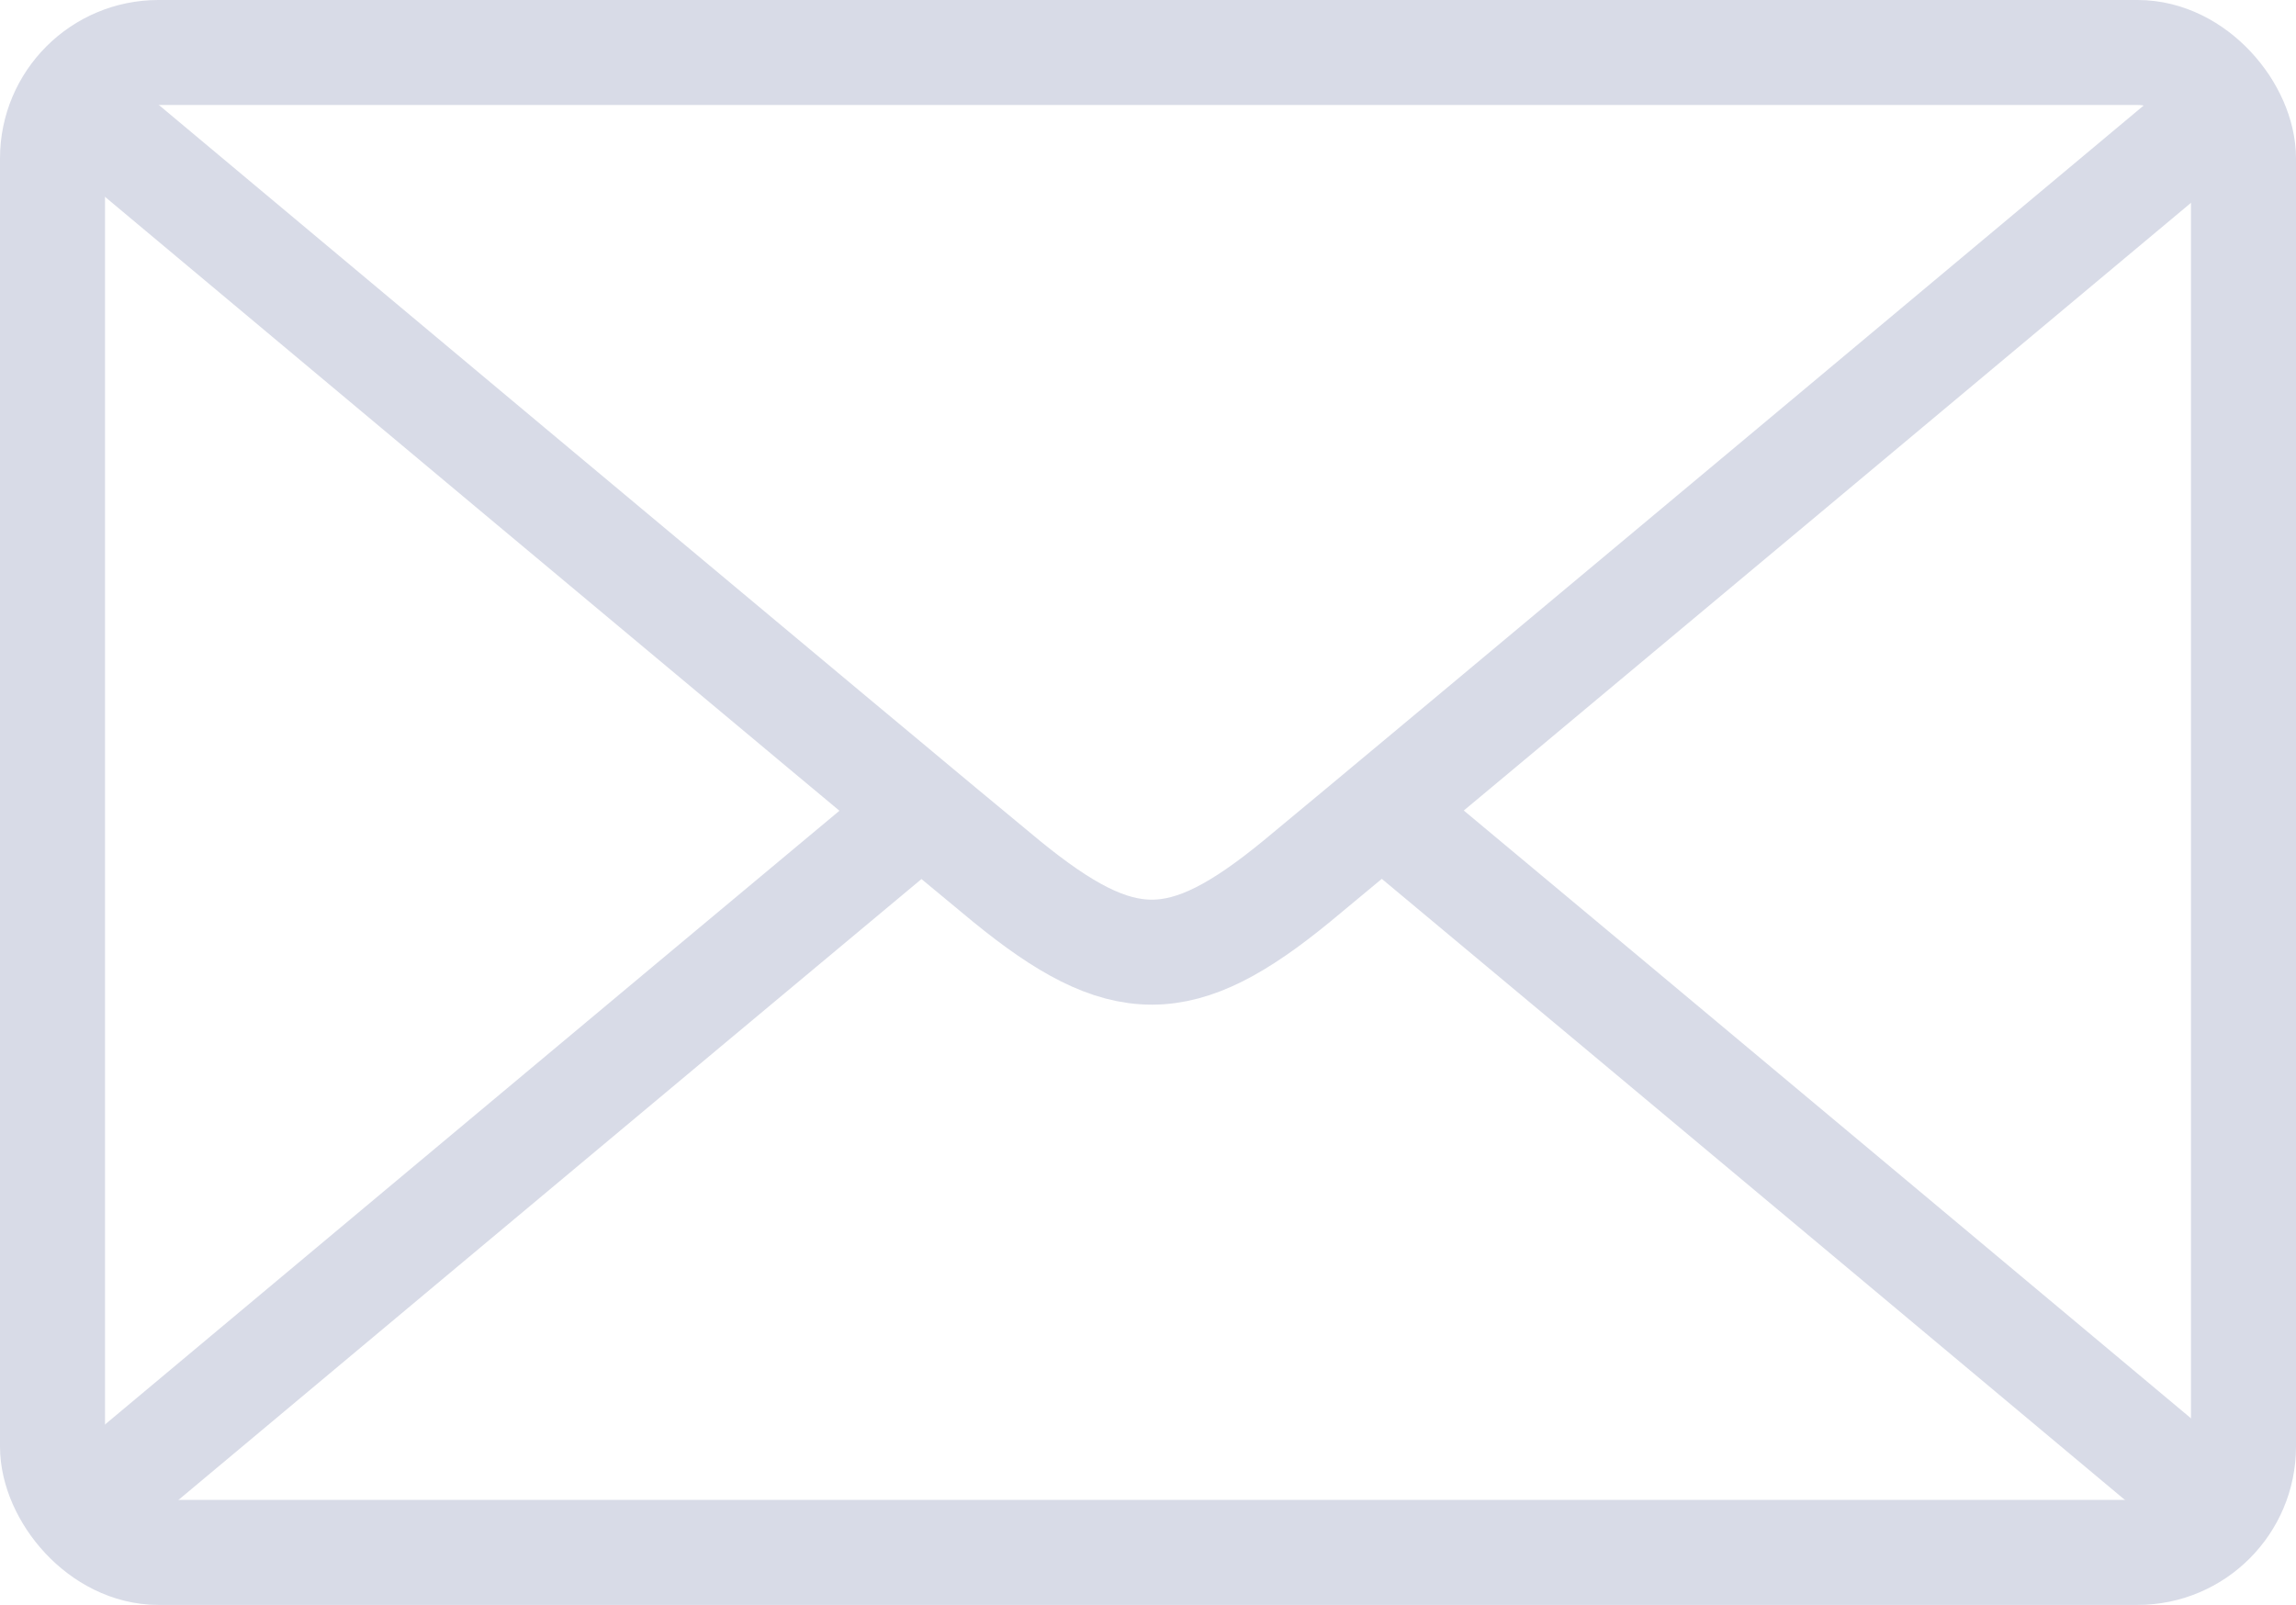
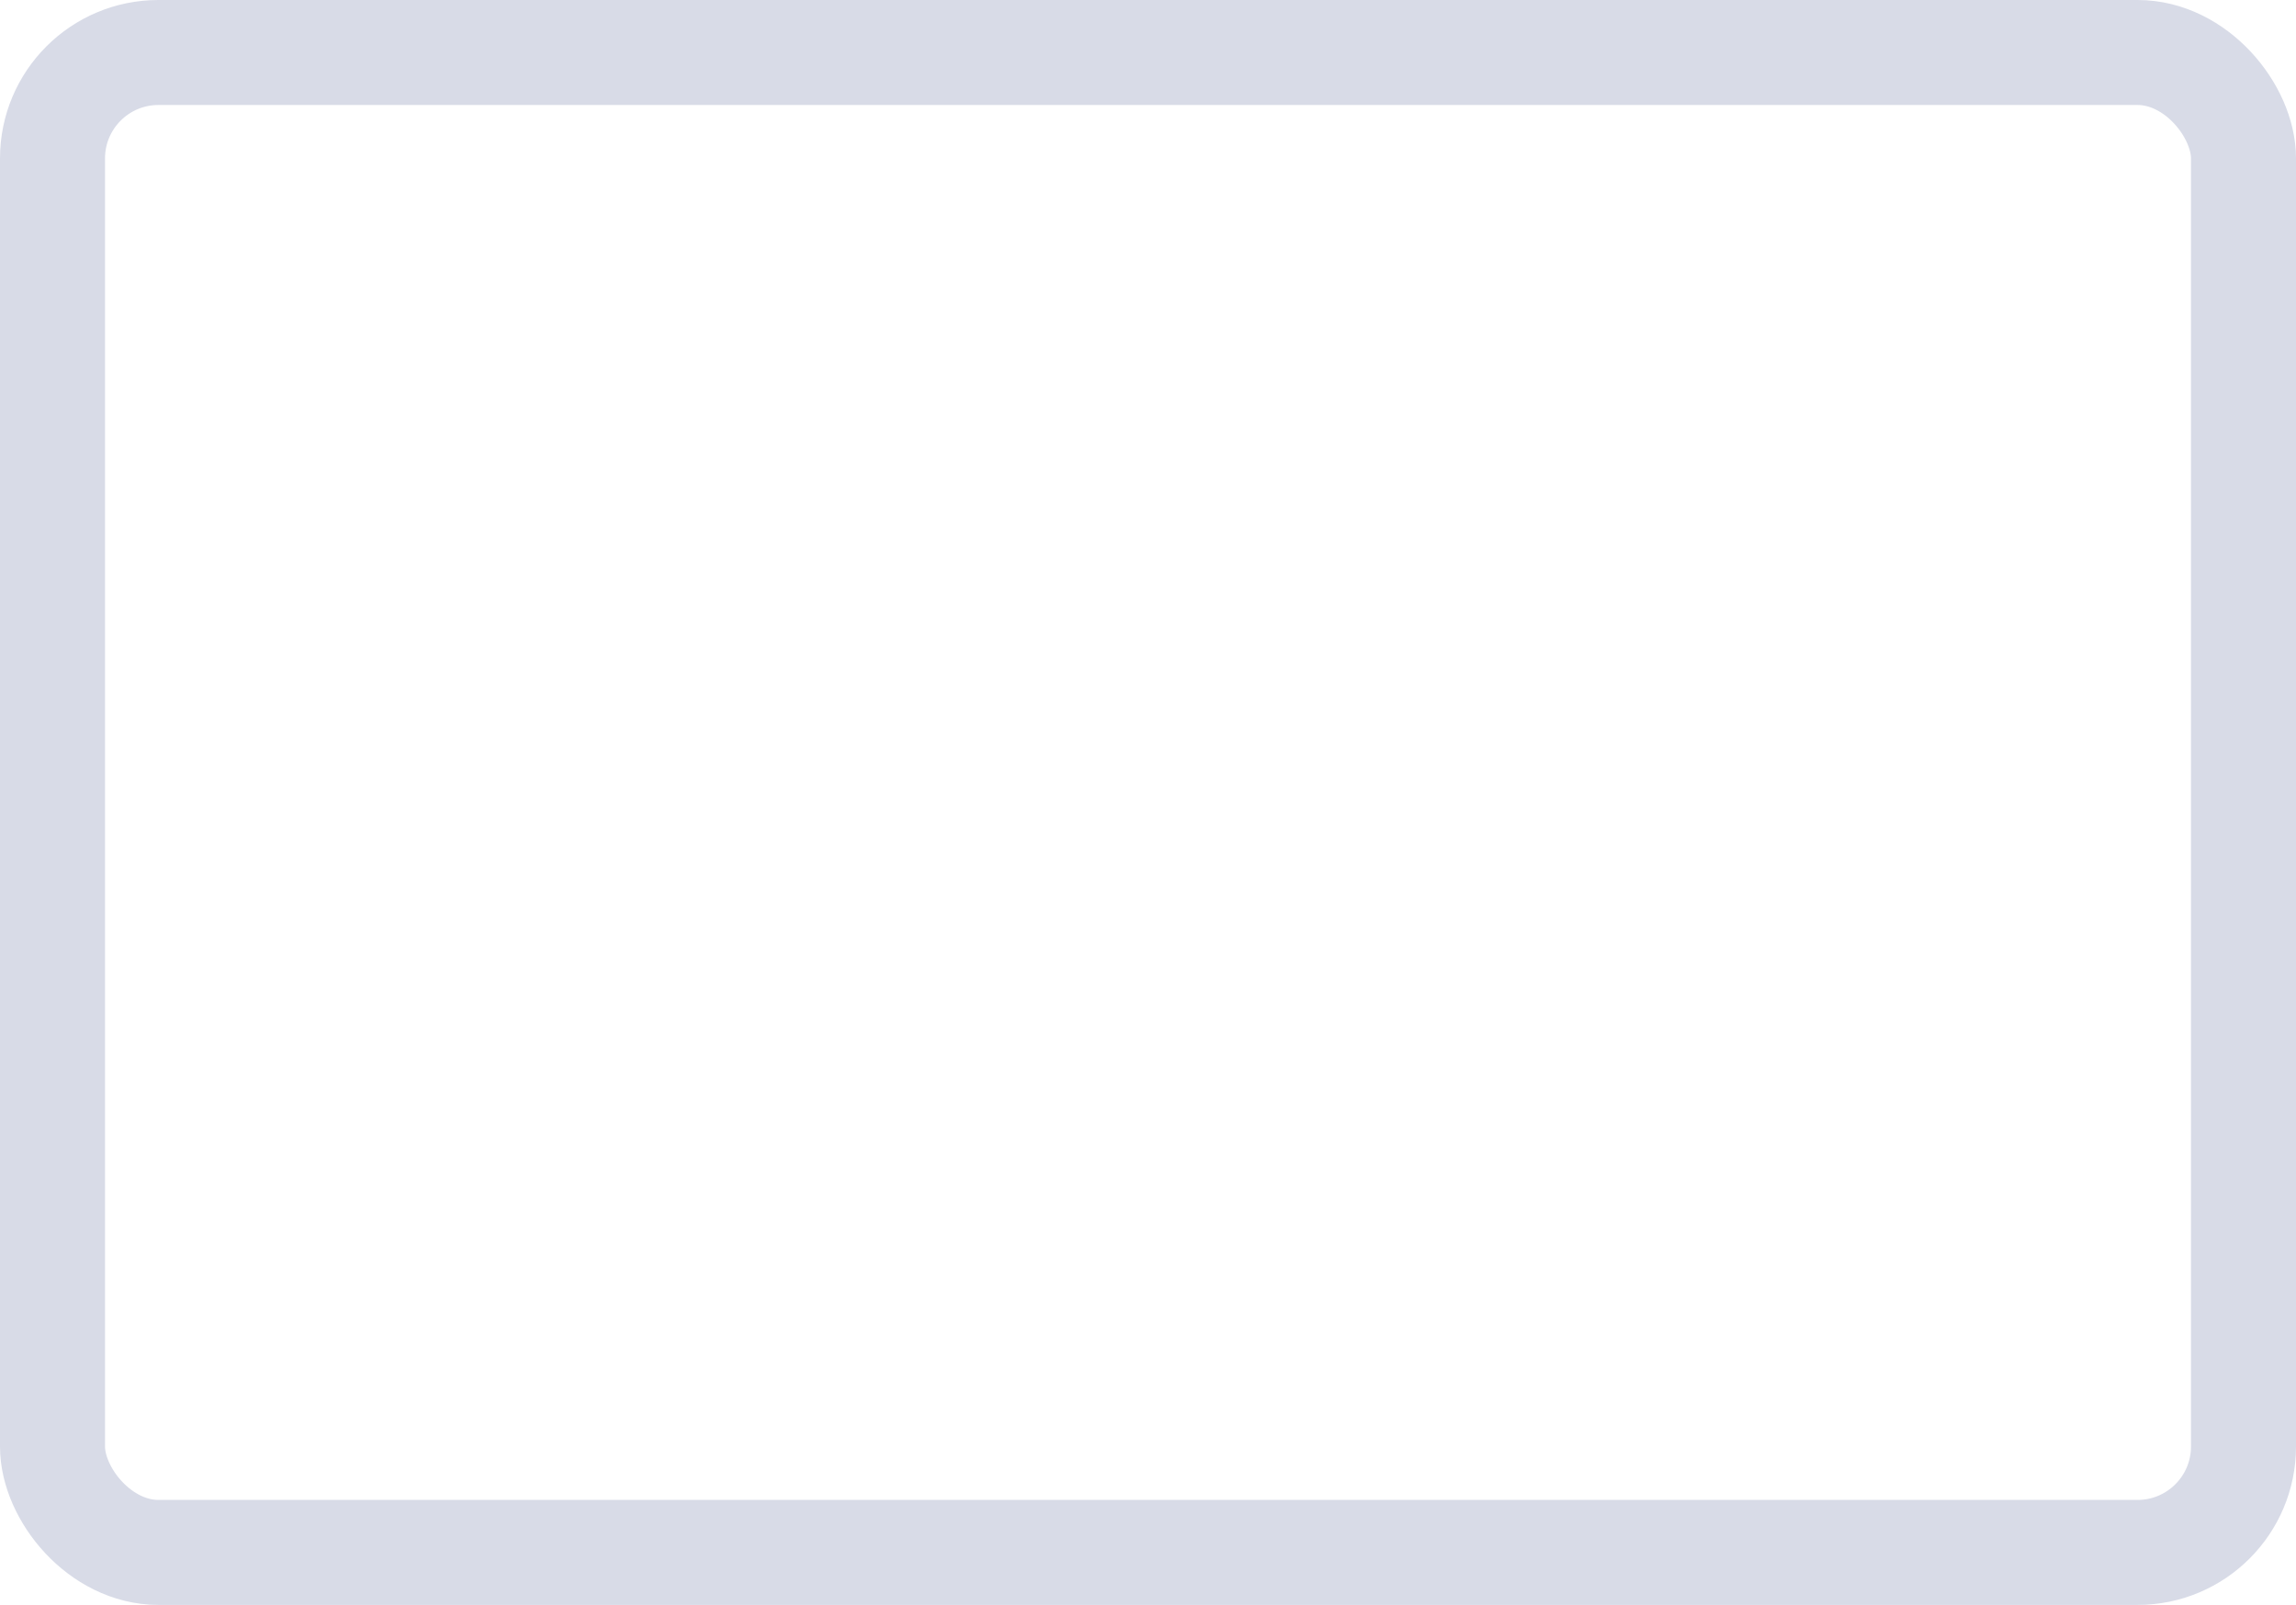
<svg xmlns="http://www.w3.org/2000/svg" id="_レイヤー_2" viewBox="0 0 153.04 107">
  <defs>
    <style>.cls-1{fill:none;stroke:#d8dbe7;stroke-linecap:round;stroke-linejoin:round;stroke-width:7px}</style>
  </defs>
  <g id="_レイヤー_1-2">
    <rect class="cls-1" x="3.5" y="3.5" width="146.04" height="100" rx="7.06" ry="7.06" />
-     <path class="cls-1" d="M5.16 7.02s56.51 47.31 61.92 51.73c7.73 6.31 11.67 6.31 19.37-.01 5.51-4.53 61.91-51.72 61.91-51.72M61.37 54.09C45.7 67.15 5.88 100.47 5.88 100.47m141.77 0s-39.3-32.9-55.18-46.13" />
  </g>
</svg>